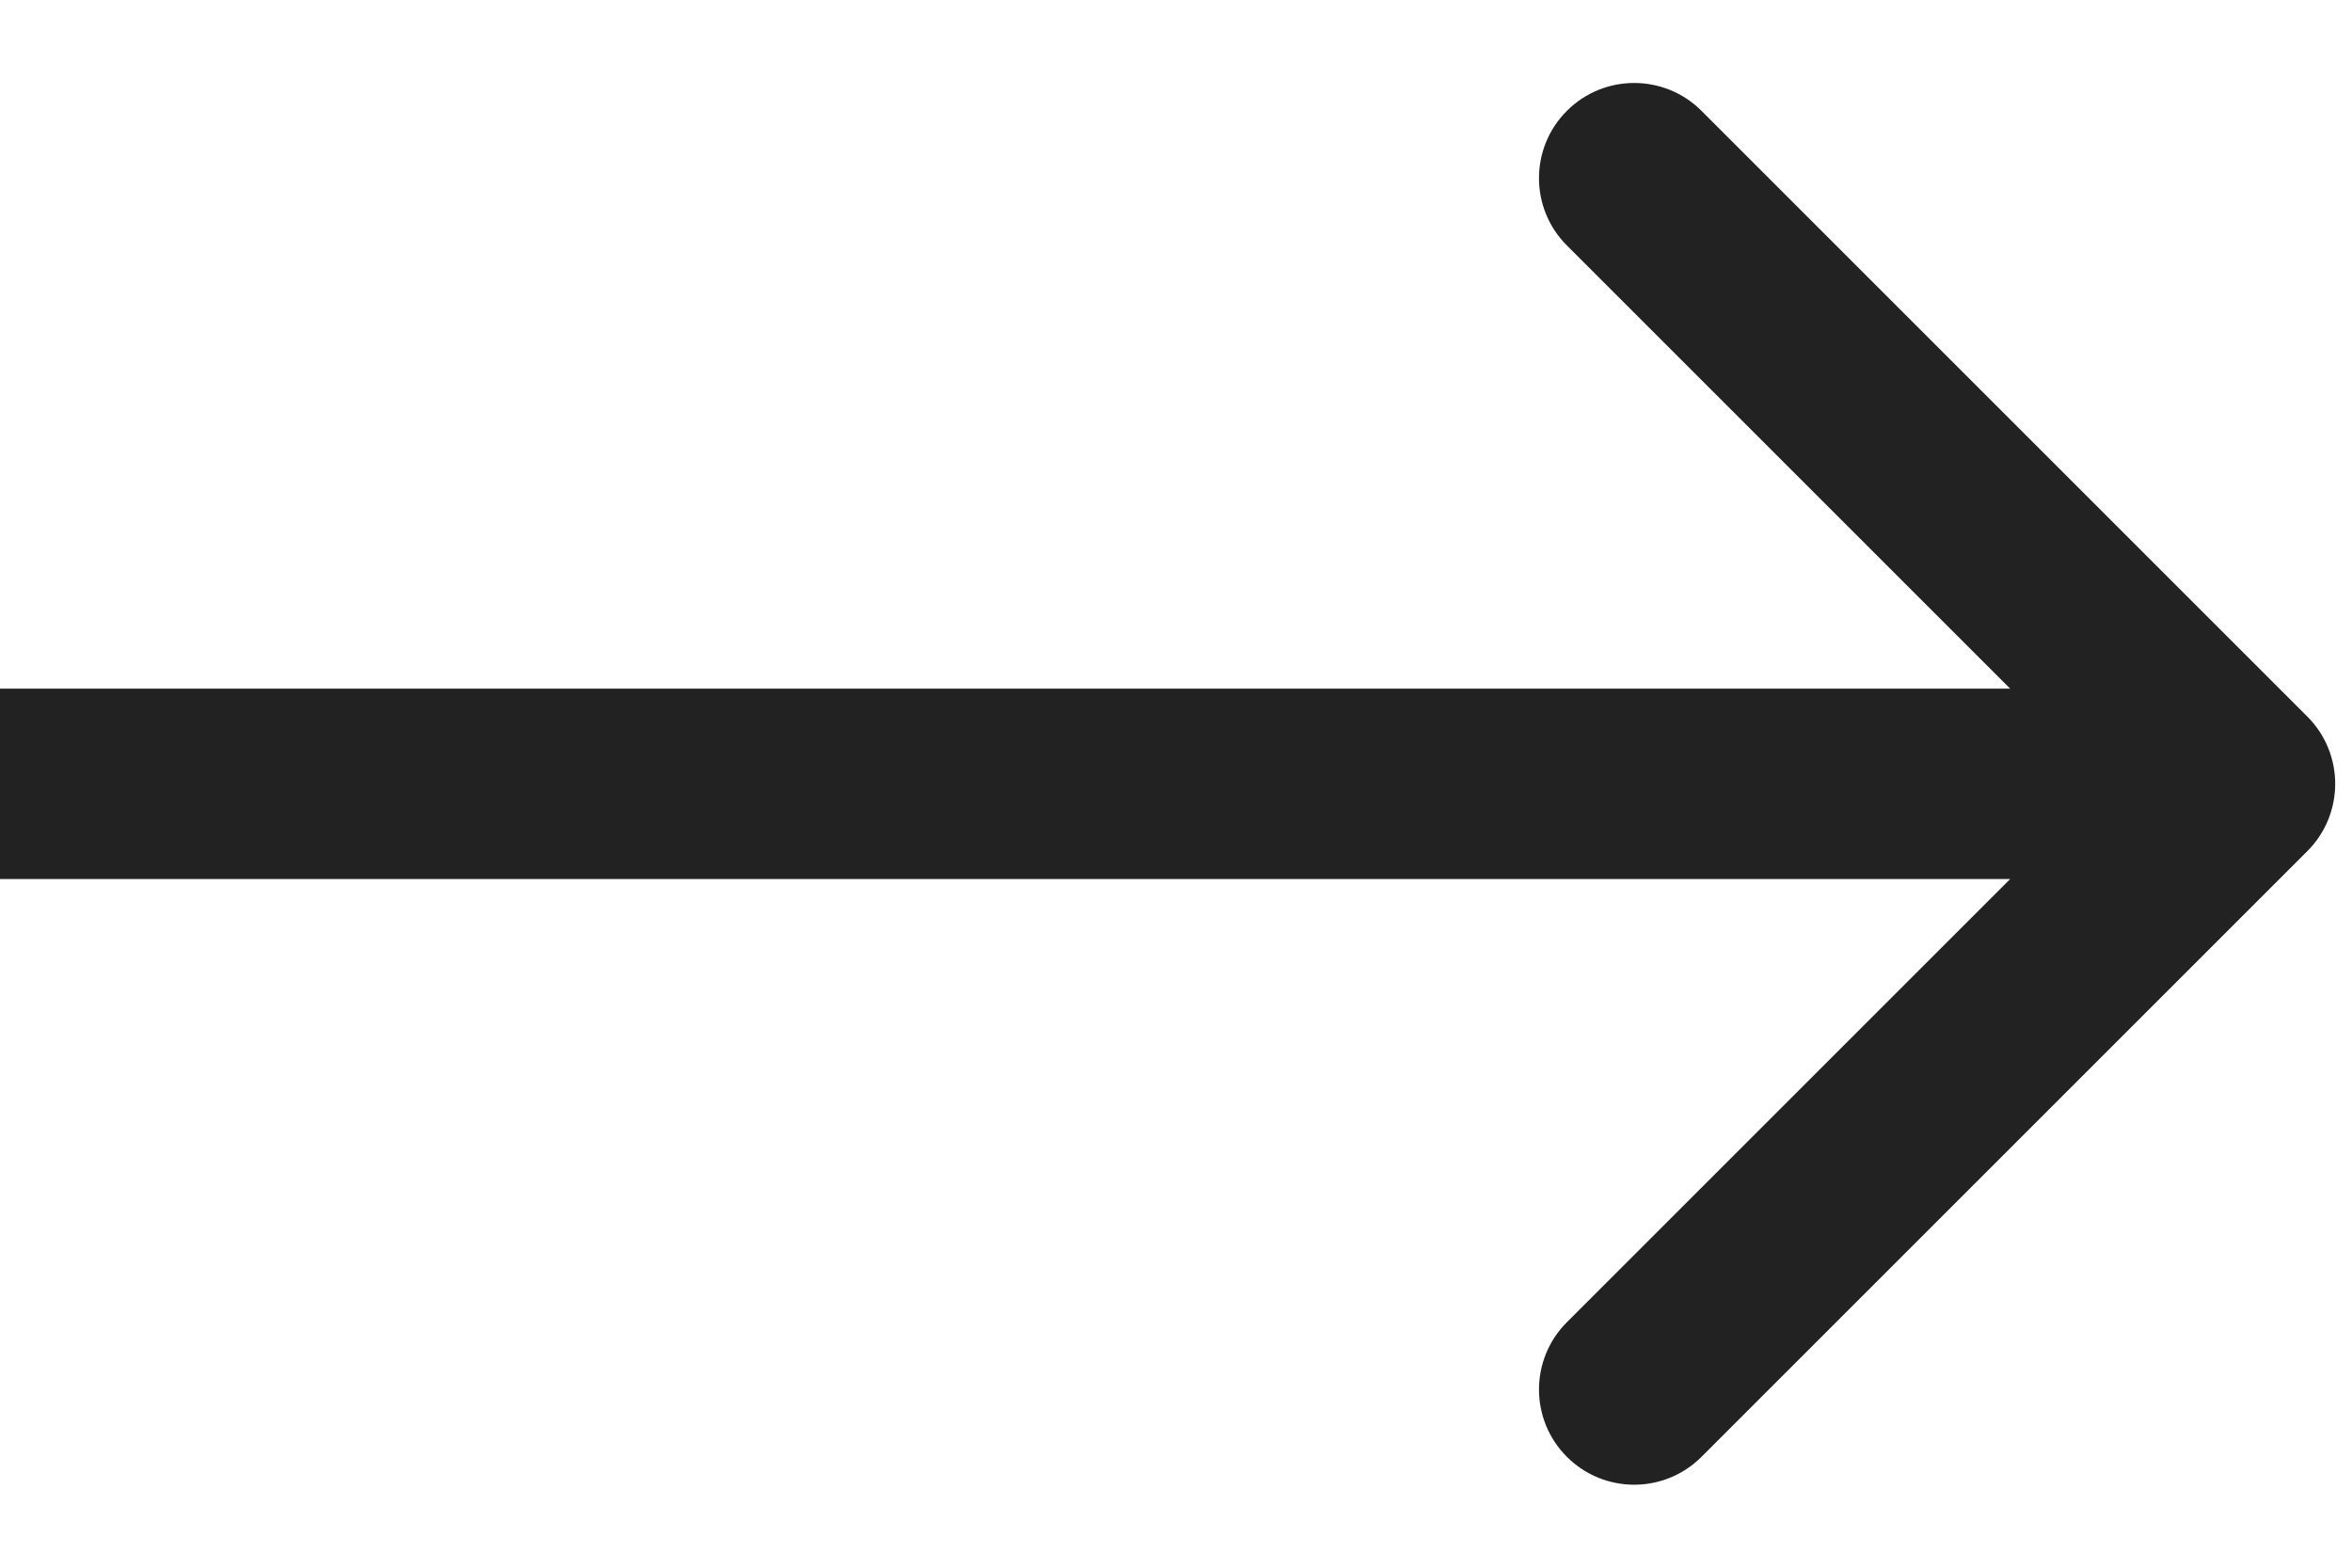
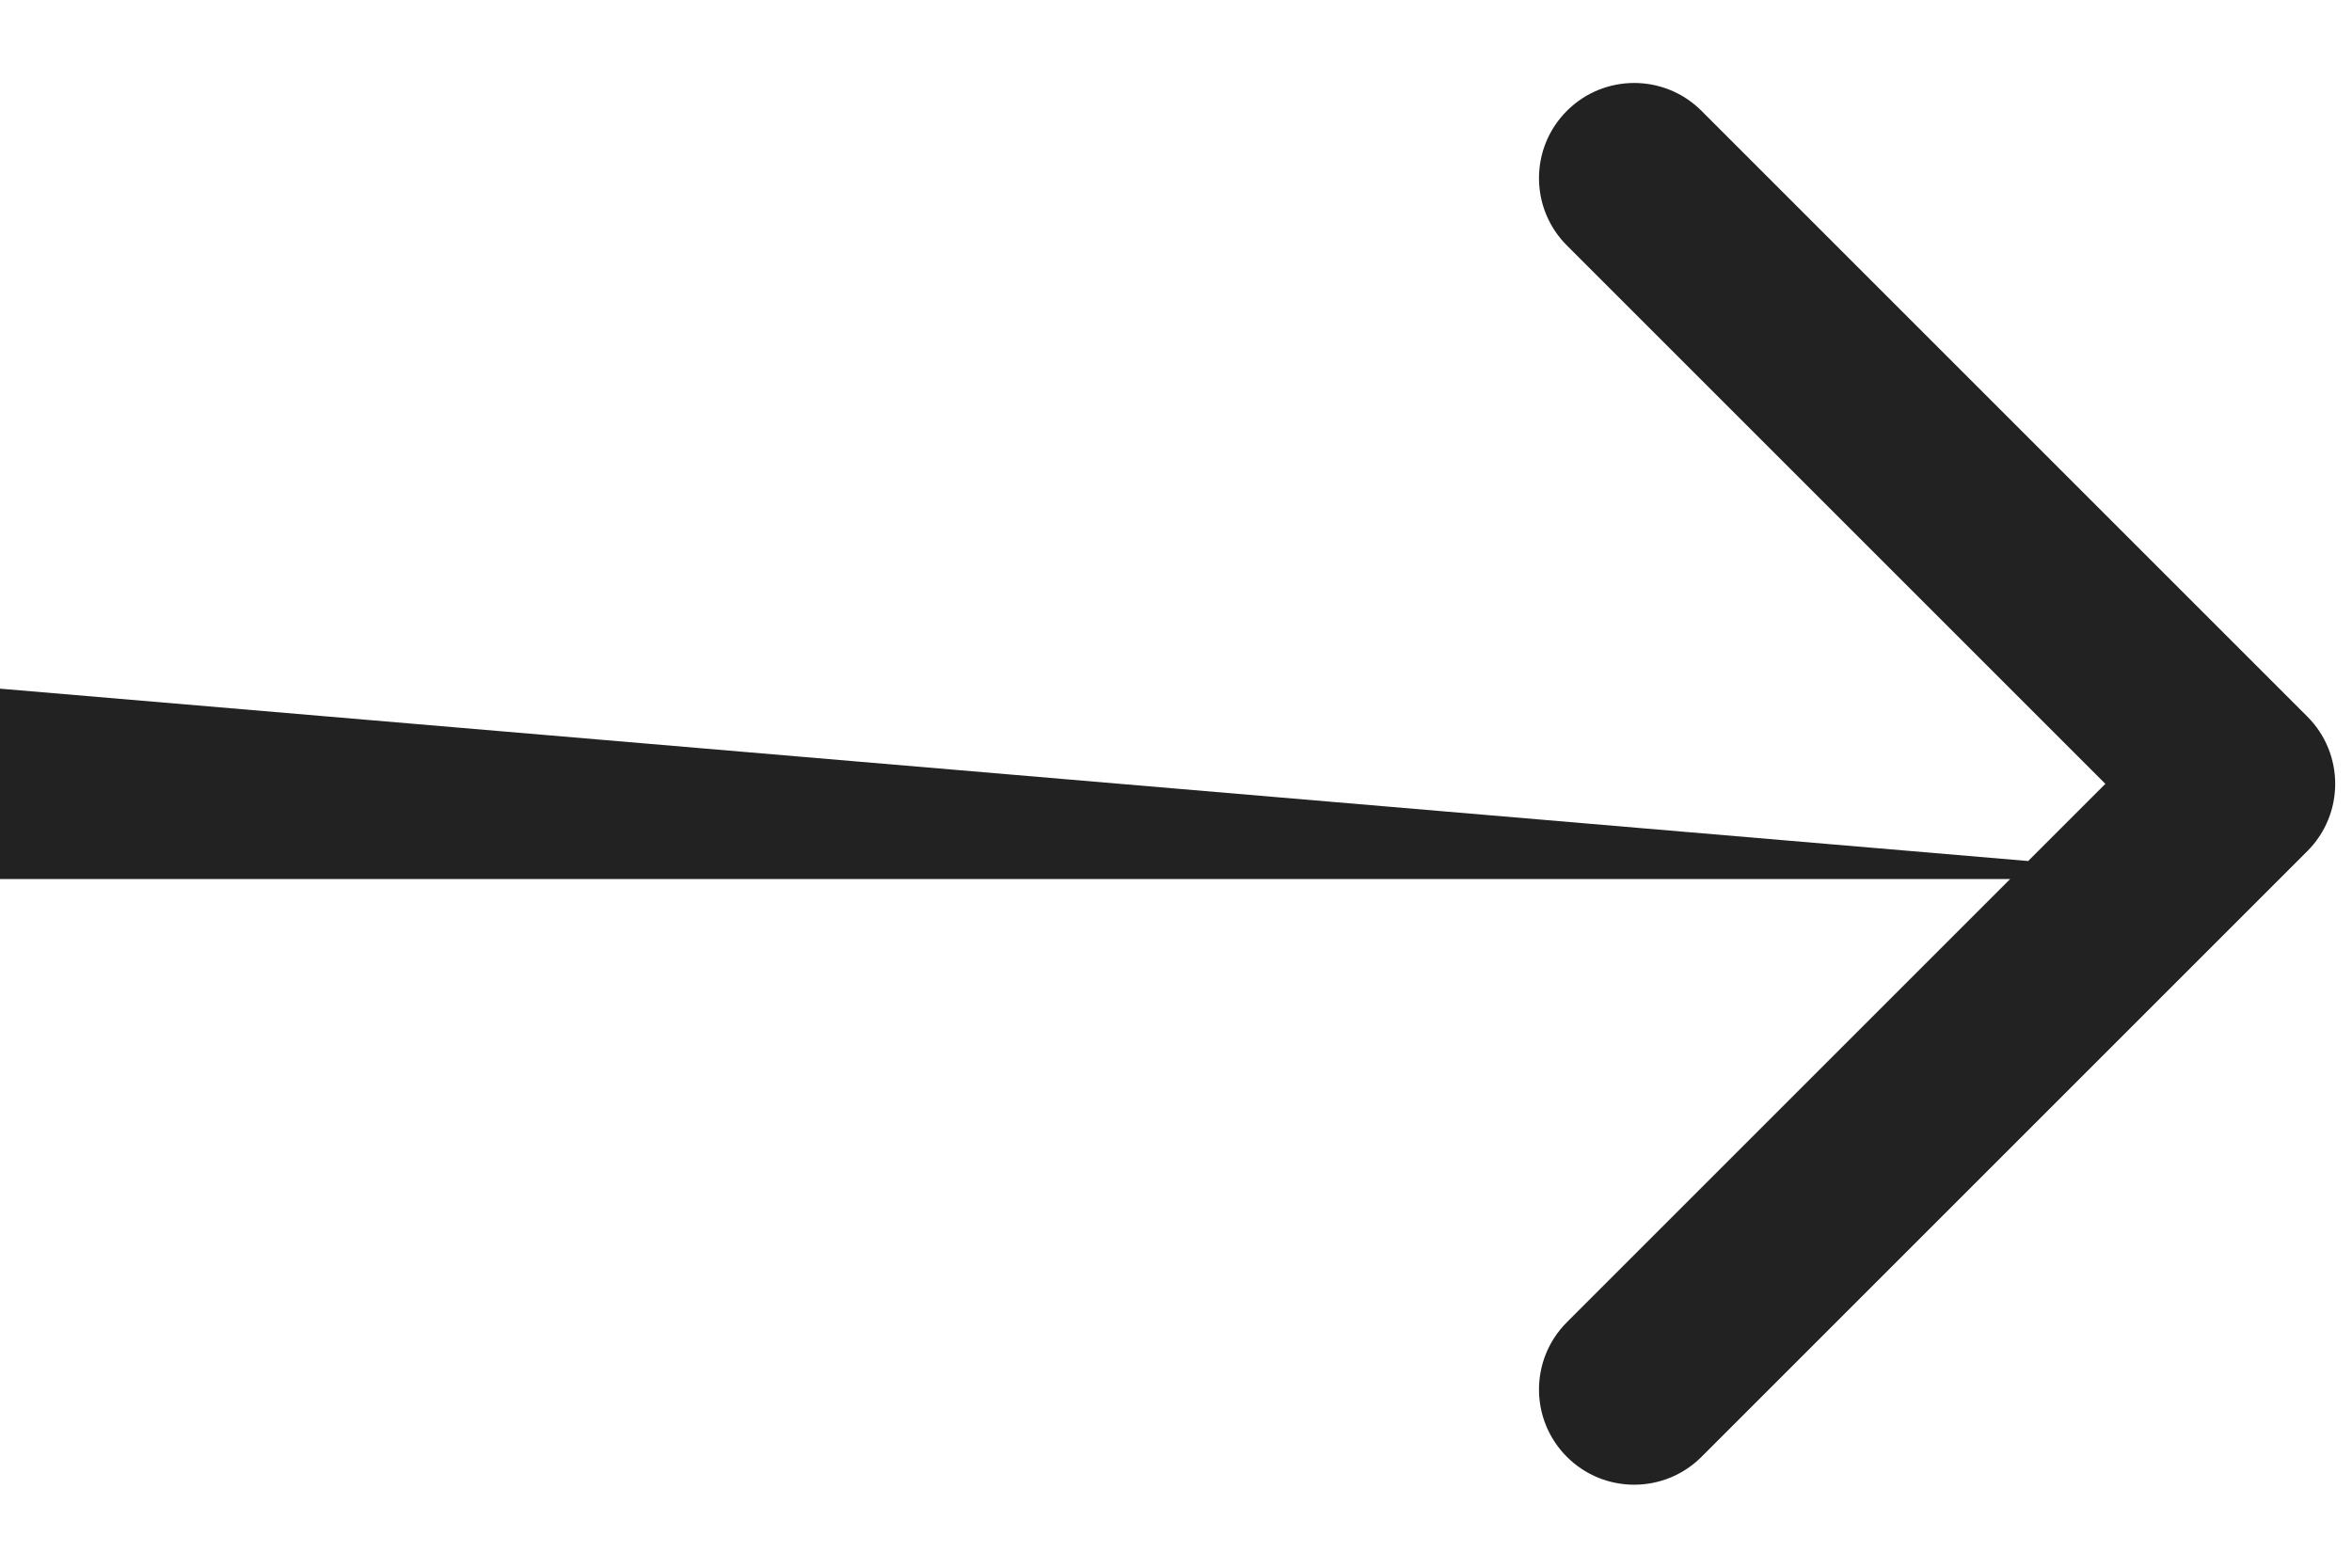
<svg xmlns="http://www.w3.org/2000/svg" width="21" height="14" viewBox="0 0 21 14" fill="none">
-   <path d="M20.601 7.601C20.933 7.269 20.933 6.731 20.601 6.399L15.192 0.99C14.86 0.658 14.322 0.658 13.99 0.99C13.658 1.322 13.658 1.86 13.99 2.192L18.798 7L13.99 11.808C13.658 12.14 13.658 12.678 13.99 13.01C14.322 13.342 14.86 13.342 15.192 13.01L20.601 7.601ZM-7.43094e-08 7.85L20 7.85L20 6.15L7.43094e-08 6.15L-7.43094e-08 7.85Z" fill="#222222" />
+   <path d="M20.601 7.601C20.933 7.269 20.933 6.731 20.601 6.399L15.192 0.99C14.86 0.658 14.322 0.658 13.99 0.99C13.658 1.322 13.658 1.86 13.99 2.192L18.798 7L13.99 11.808C13.658 12.14 13.658 12.678 13.99 13.01C14.322 13.342 14.86 13.342 15.192 13.01L20.601 7.601ZM-7.43094e-08 7.85L20 7.85L7.43094e-08 6.15L-7.43094e-08 7.85Z" fill="#222222" />
</svg>